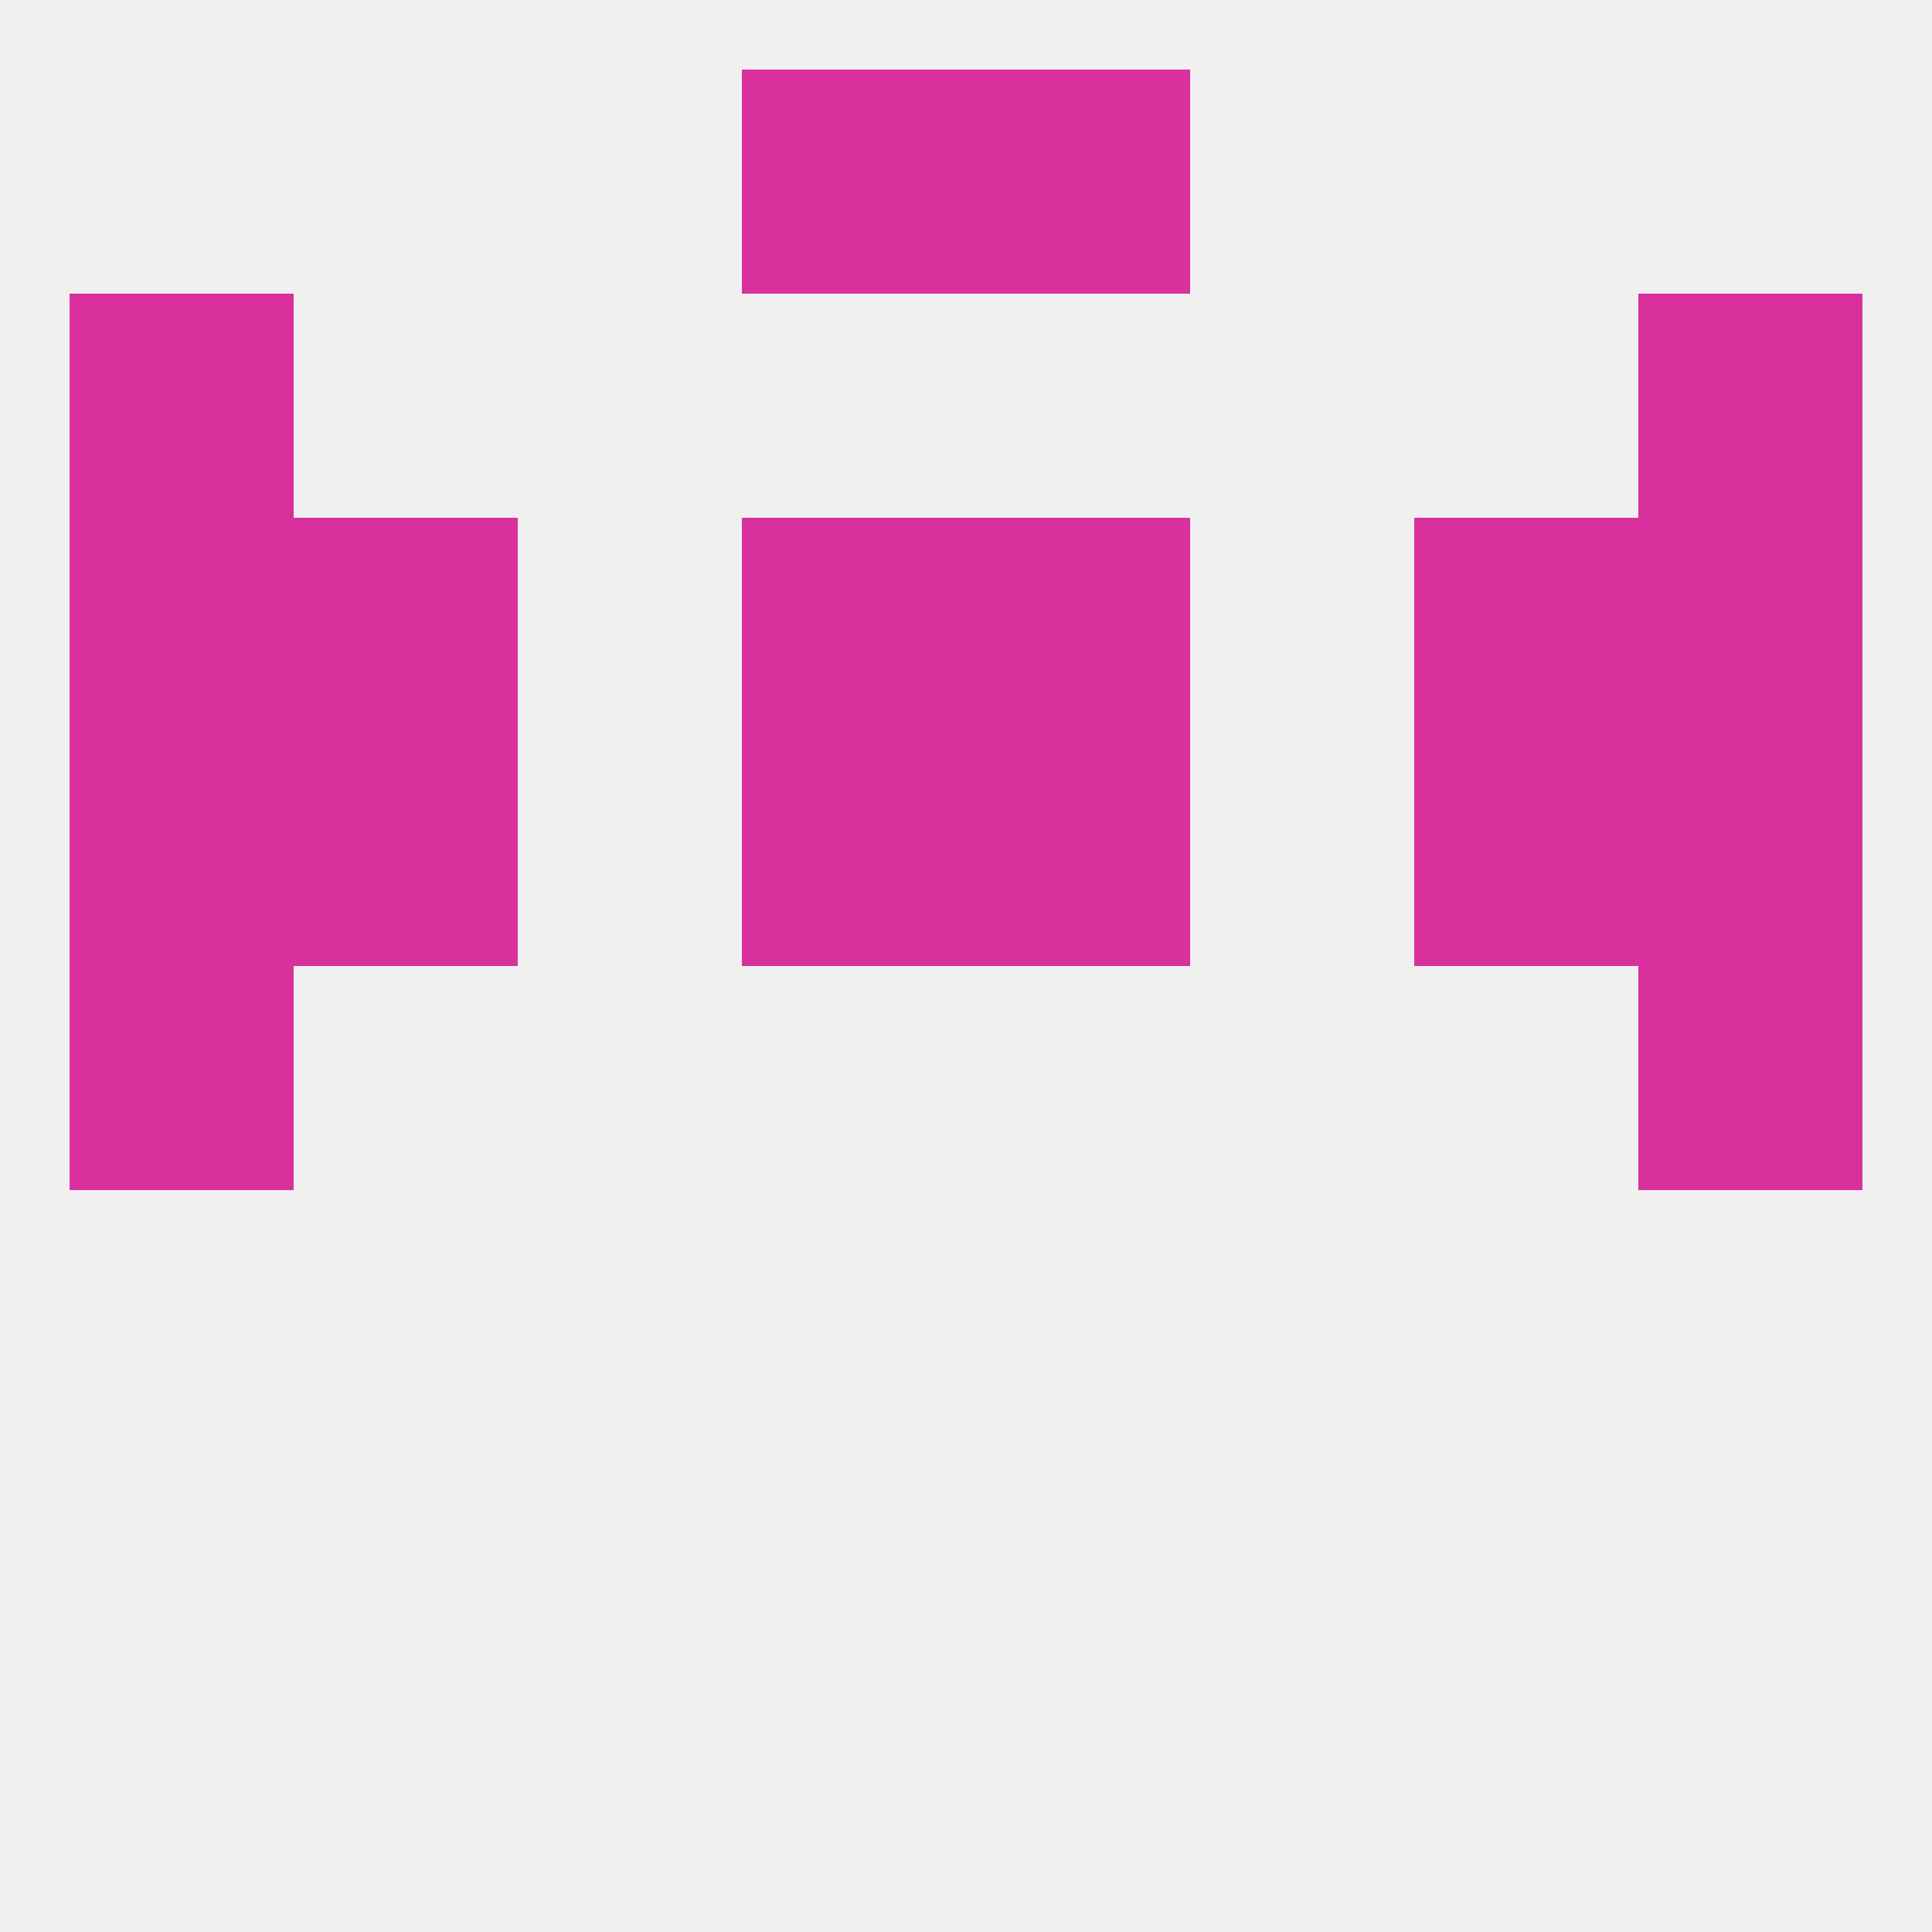
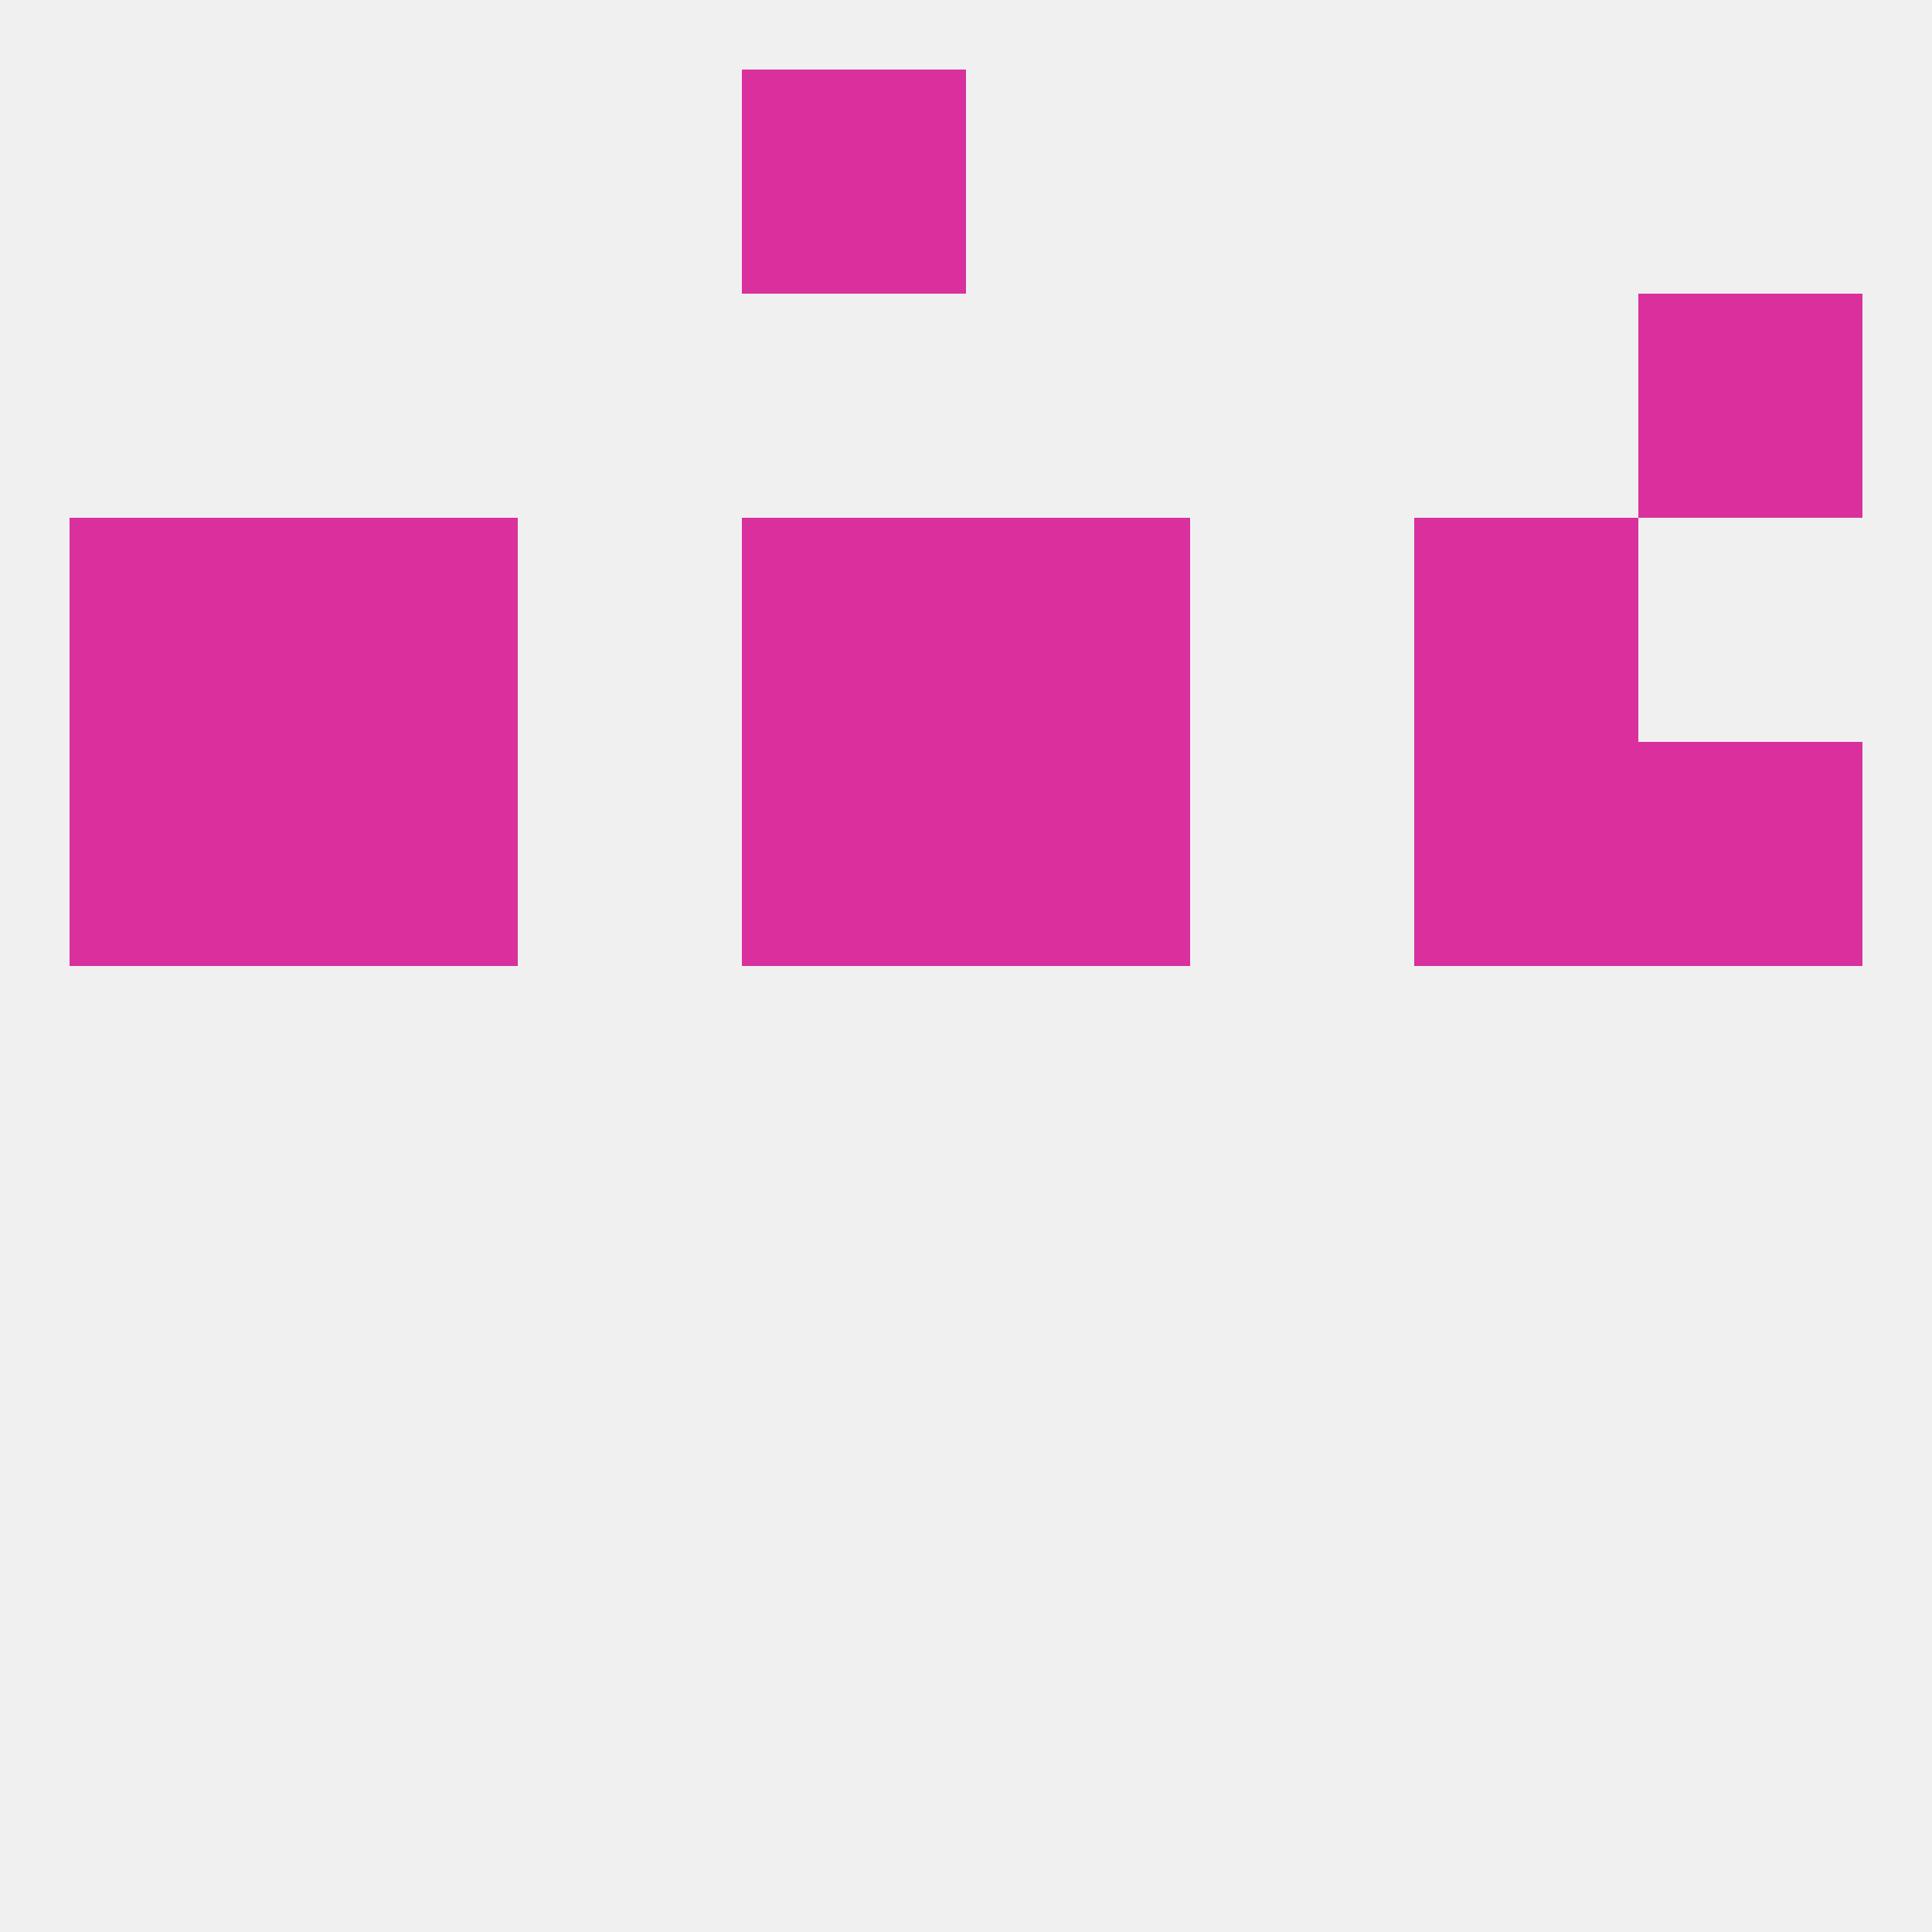
<svg xmlns="http://www.w3.org/2000/svg" version="1.1" baseprofile="full" width="250" height="250" viewBox="0 0 250 250">
  <rect width="100%" height="100%" fill="rgba(240,240,240,255)" />
  <rect x="96" y="96" width="29" height="29" fill="rgba(217,48,157,255)" />
  <rect x="125" y="96" width="29" height="29" fill="rgba(217,48,157,255)" />
  <rect x="9" y="96" width="29" height="29" fill="rgba(217,48,157,255)" />
  <rect x="212" y="96" width="29" height="29" fill="rgba(217,48,157,255)" />
  <rect x="38" y="96" width="29" height="29" fill="rgba(217,48,157,255)" />
  <rect x="183" y="96" width="29" height="29" fill="rgba(217,48,157,255)" />
-   <rect x="9" y="125" width="29" height="29" fill="rgba(217,48,157,255)" />
-   <rect x="212" y="125" width="29" height="29" fill="rgba(217,48,157,255)" />
  <rect x="38" y="67" width="29" height="29" fill="rgba(217,48,157,255)" />
  <rect x="183" y="67" width="29" height="29" fill="rgba(217,48,157,255)" />
  <rect x="9" y="67" width="29" height="29" fill="rgba(217,48,157,255)" />
-   <rect x="212" y="67" width="29" height="29" fill="rgba(217,48,157,255)" />
  <rect x="96" y="67" width="29" height="29" fill="rgba(217,48,157,255)" />
  <rect x="125" y="67" width="29" height="29" fill="rgba(217,48,157,255)" />
-   <rect x="9" y="38" width="29" height="29" fill="rgba(217,48,157,255)" />
  <rect x="212" y="38" width="29" height="29" fill="rgba(217,48,157,255)" />
  <rect x="96" y="9" width="29" height="29" fill="rgba(217,48,157,255)" />
-   <rect x="125" y="9" width="29" height="29" fill="rgba(217,48,157,255)" />
</svg>